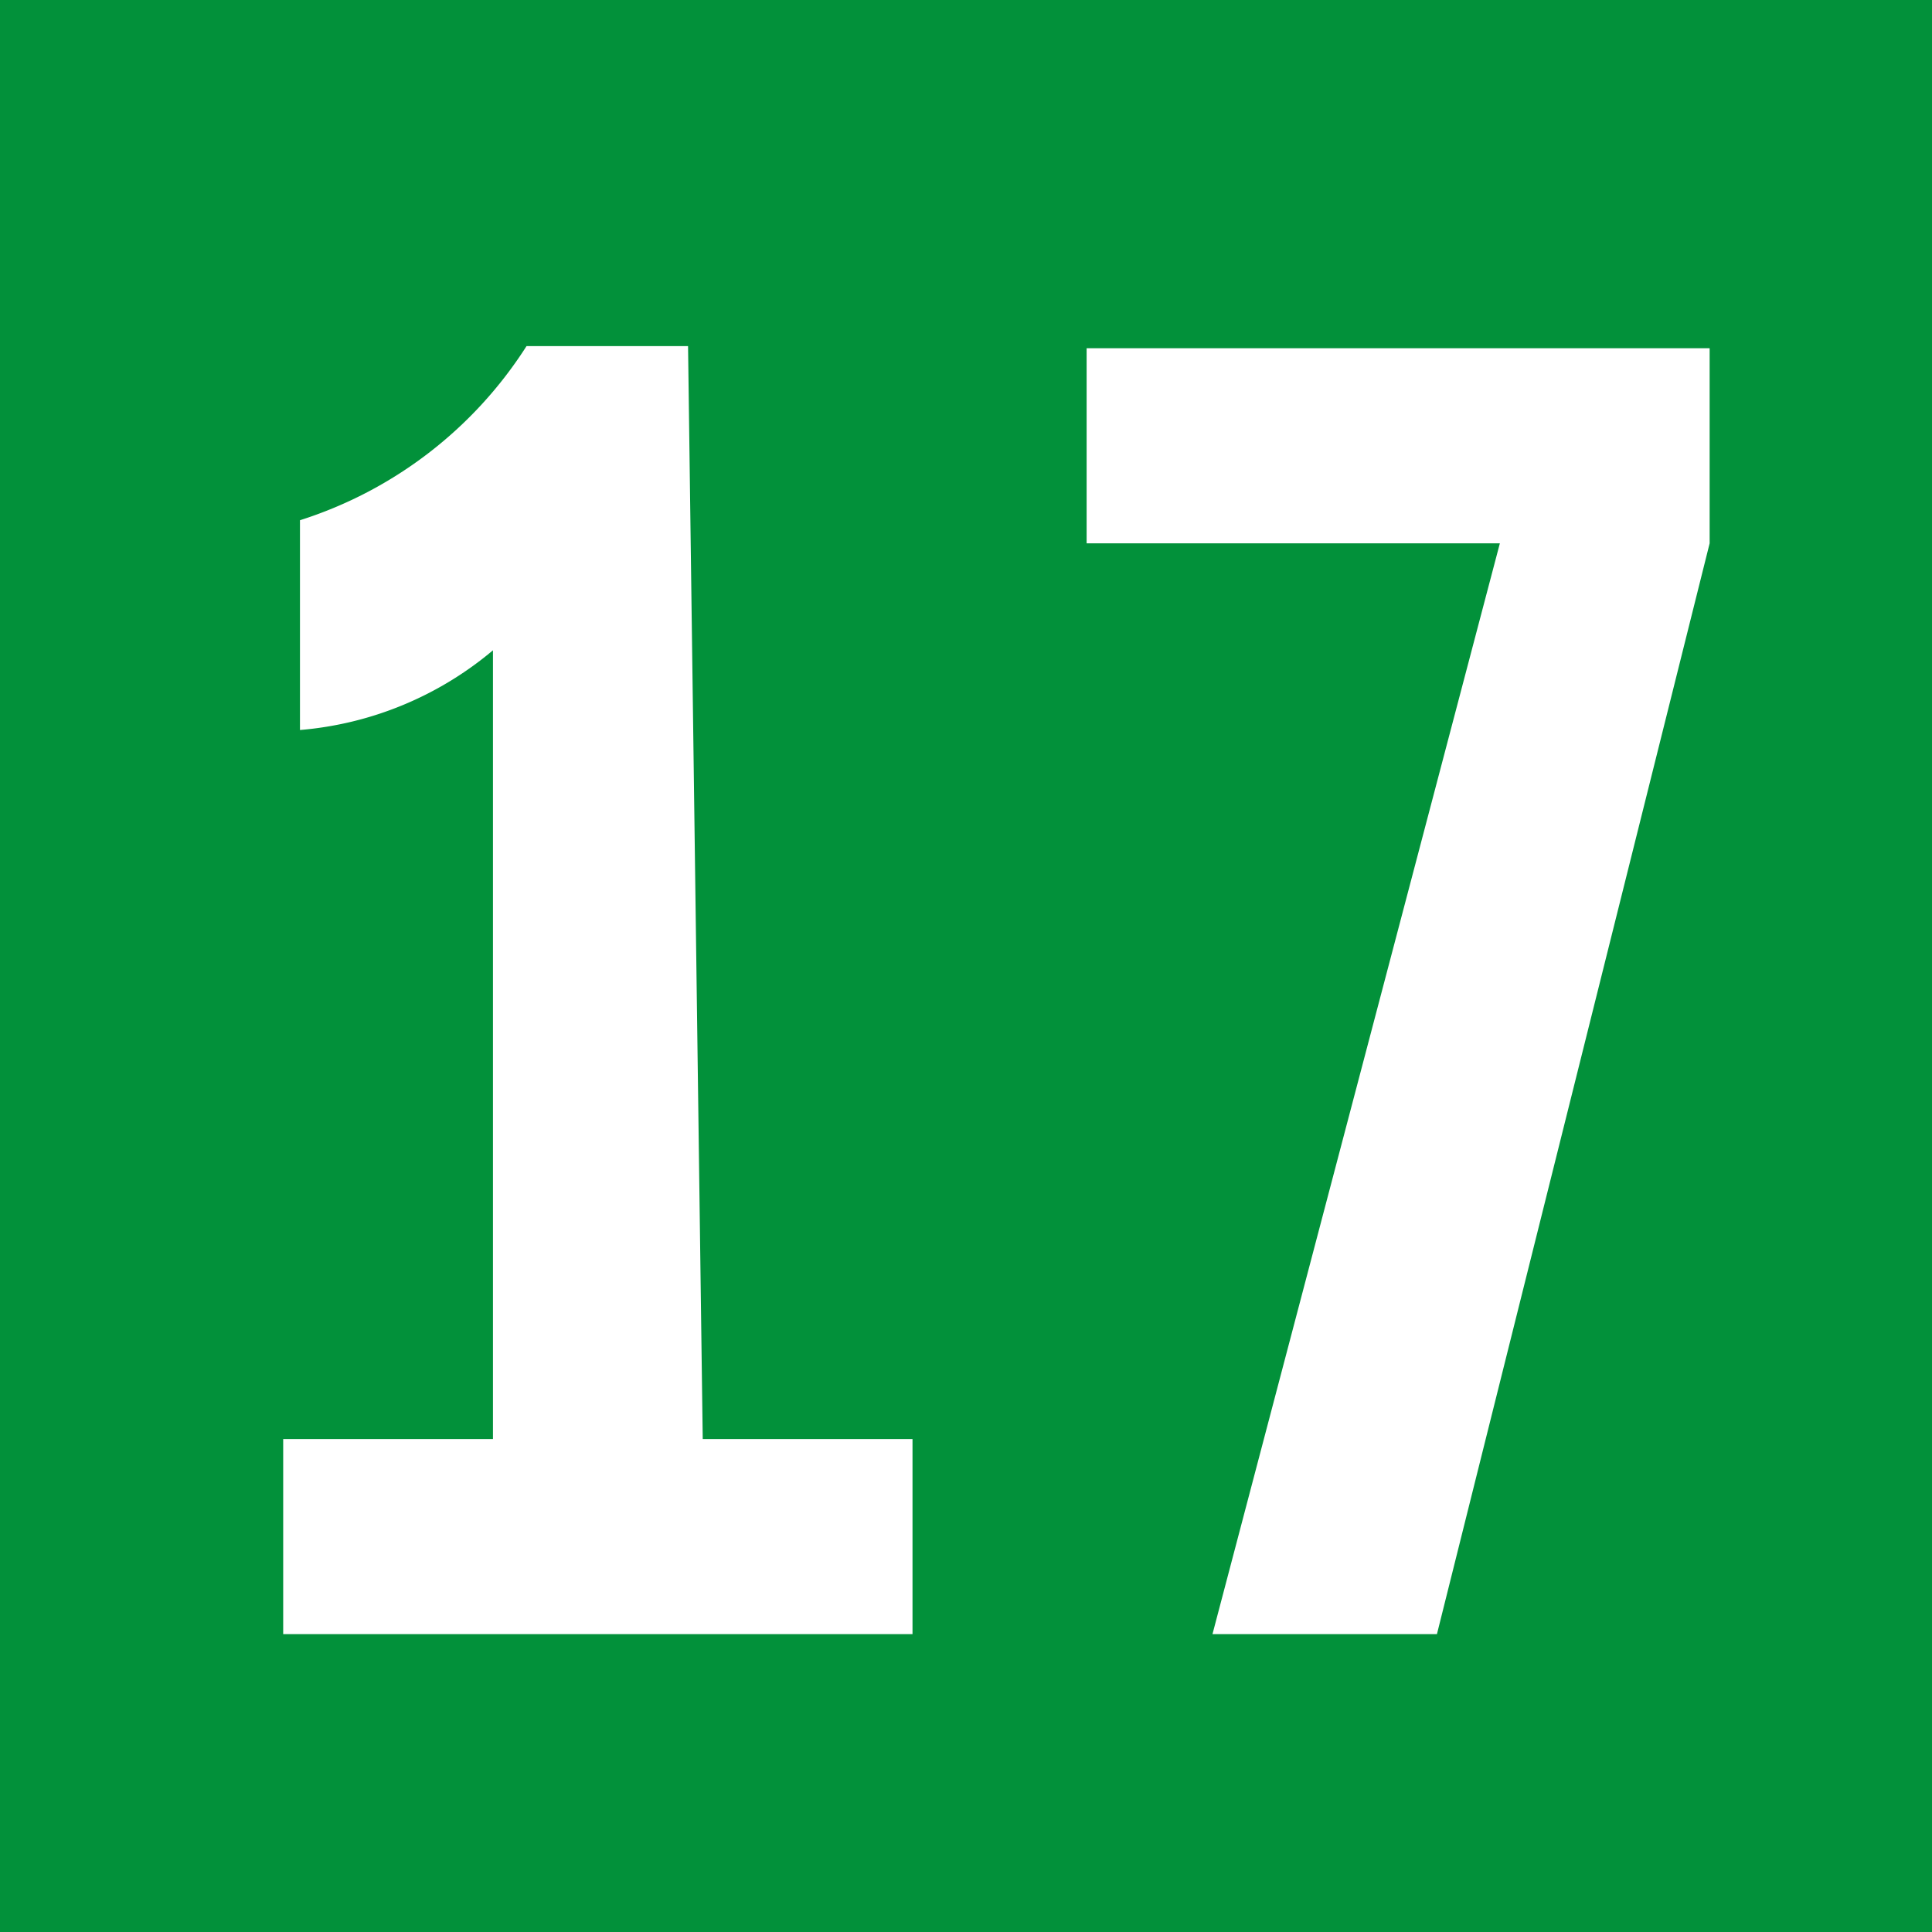
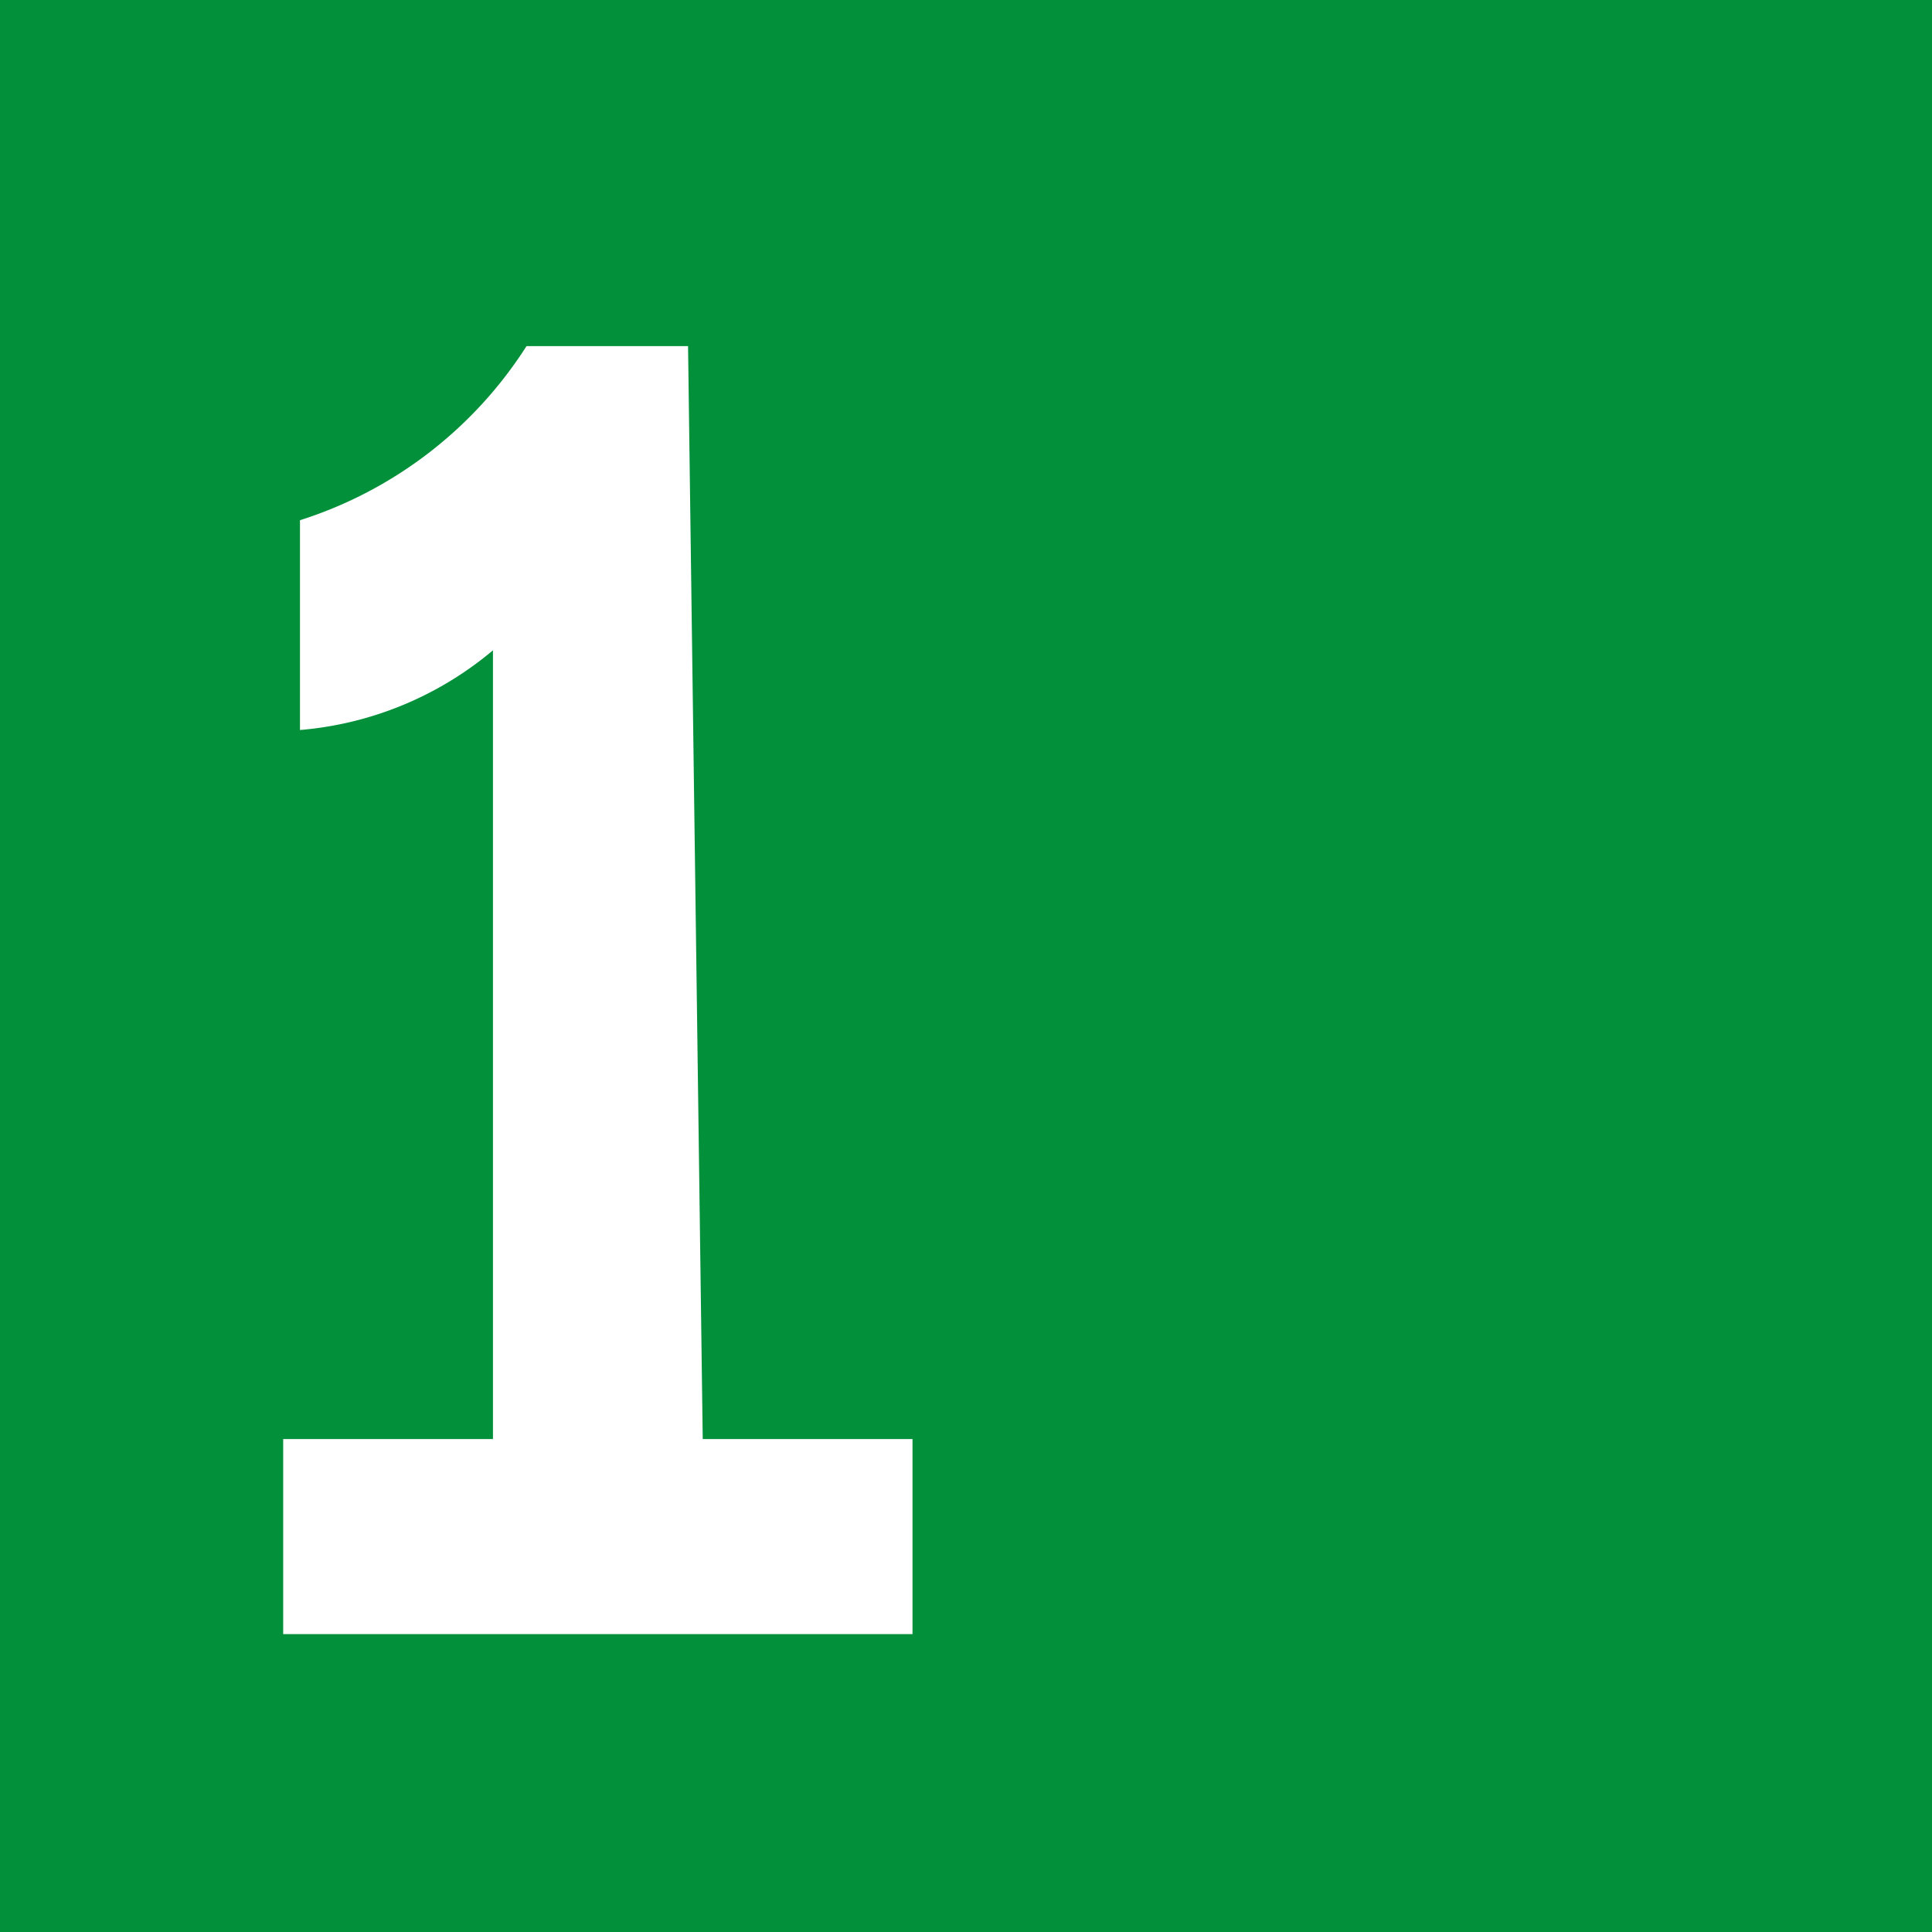
<svg xmlns="http://www.w3.org/2000/svg" viewBox="0 0 9.21 9.21">
  <defs>
    <style>.cls-1{fill:#02913a;}.cls-2{fill:#fff;}</style>
  </defs>
  <g id="Calque_2" data-name="Calque 2">
    <g id="Calque_1-2" data-name="Calque 1">
      <rect class="cls-1" width="9.21" height="9.21" />
      <path class="cls-2" d="M3.35,6.86h1v.93h-3V6.86h1V3.1a1.64,1.64,0,0,1-.92.38v-1a2,2,0,0,0,1.08-.83h.77Z" />
-       <polygon class="cls-2" points="7.15 2.59 5.18 2.59 5.18 1.66 8.15 1.66 8.15 2.59 6.85 7.79 5.78 7.79 7.15 2.59" />
    </g>
  </g>
</svg>